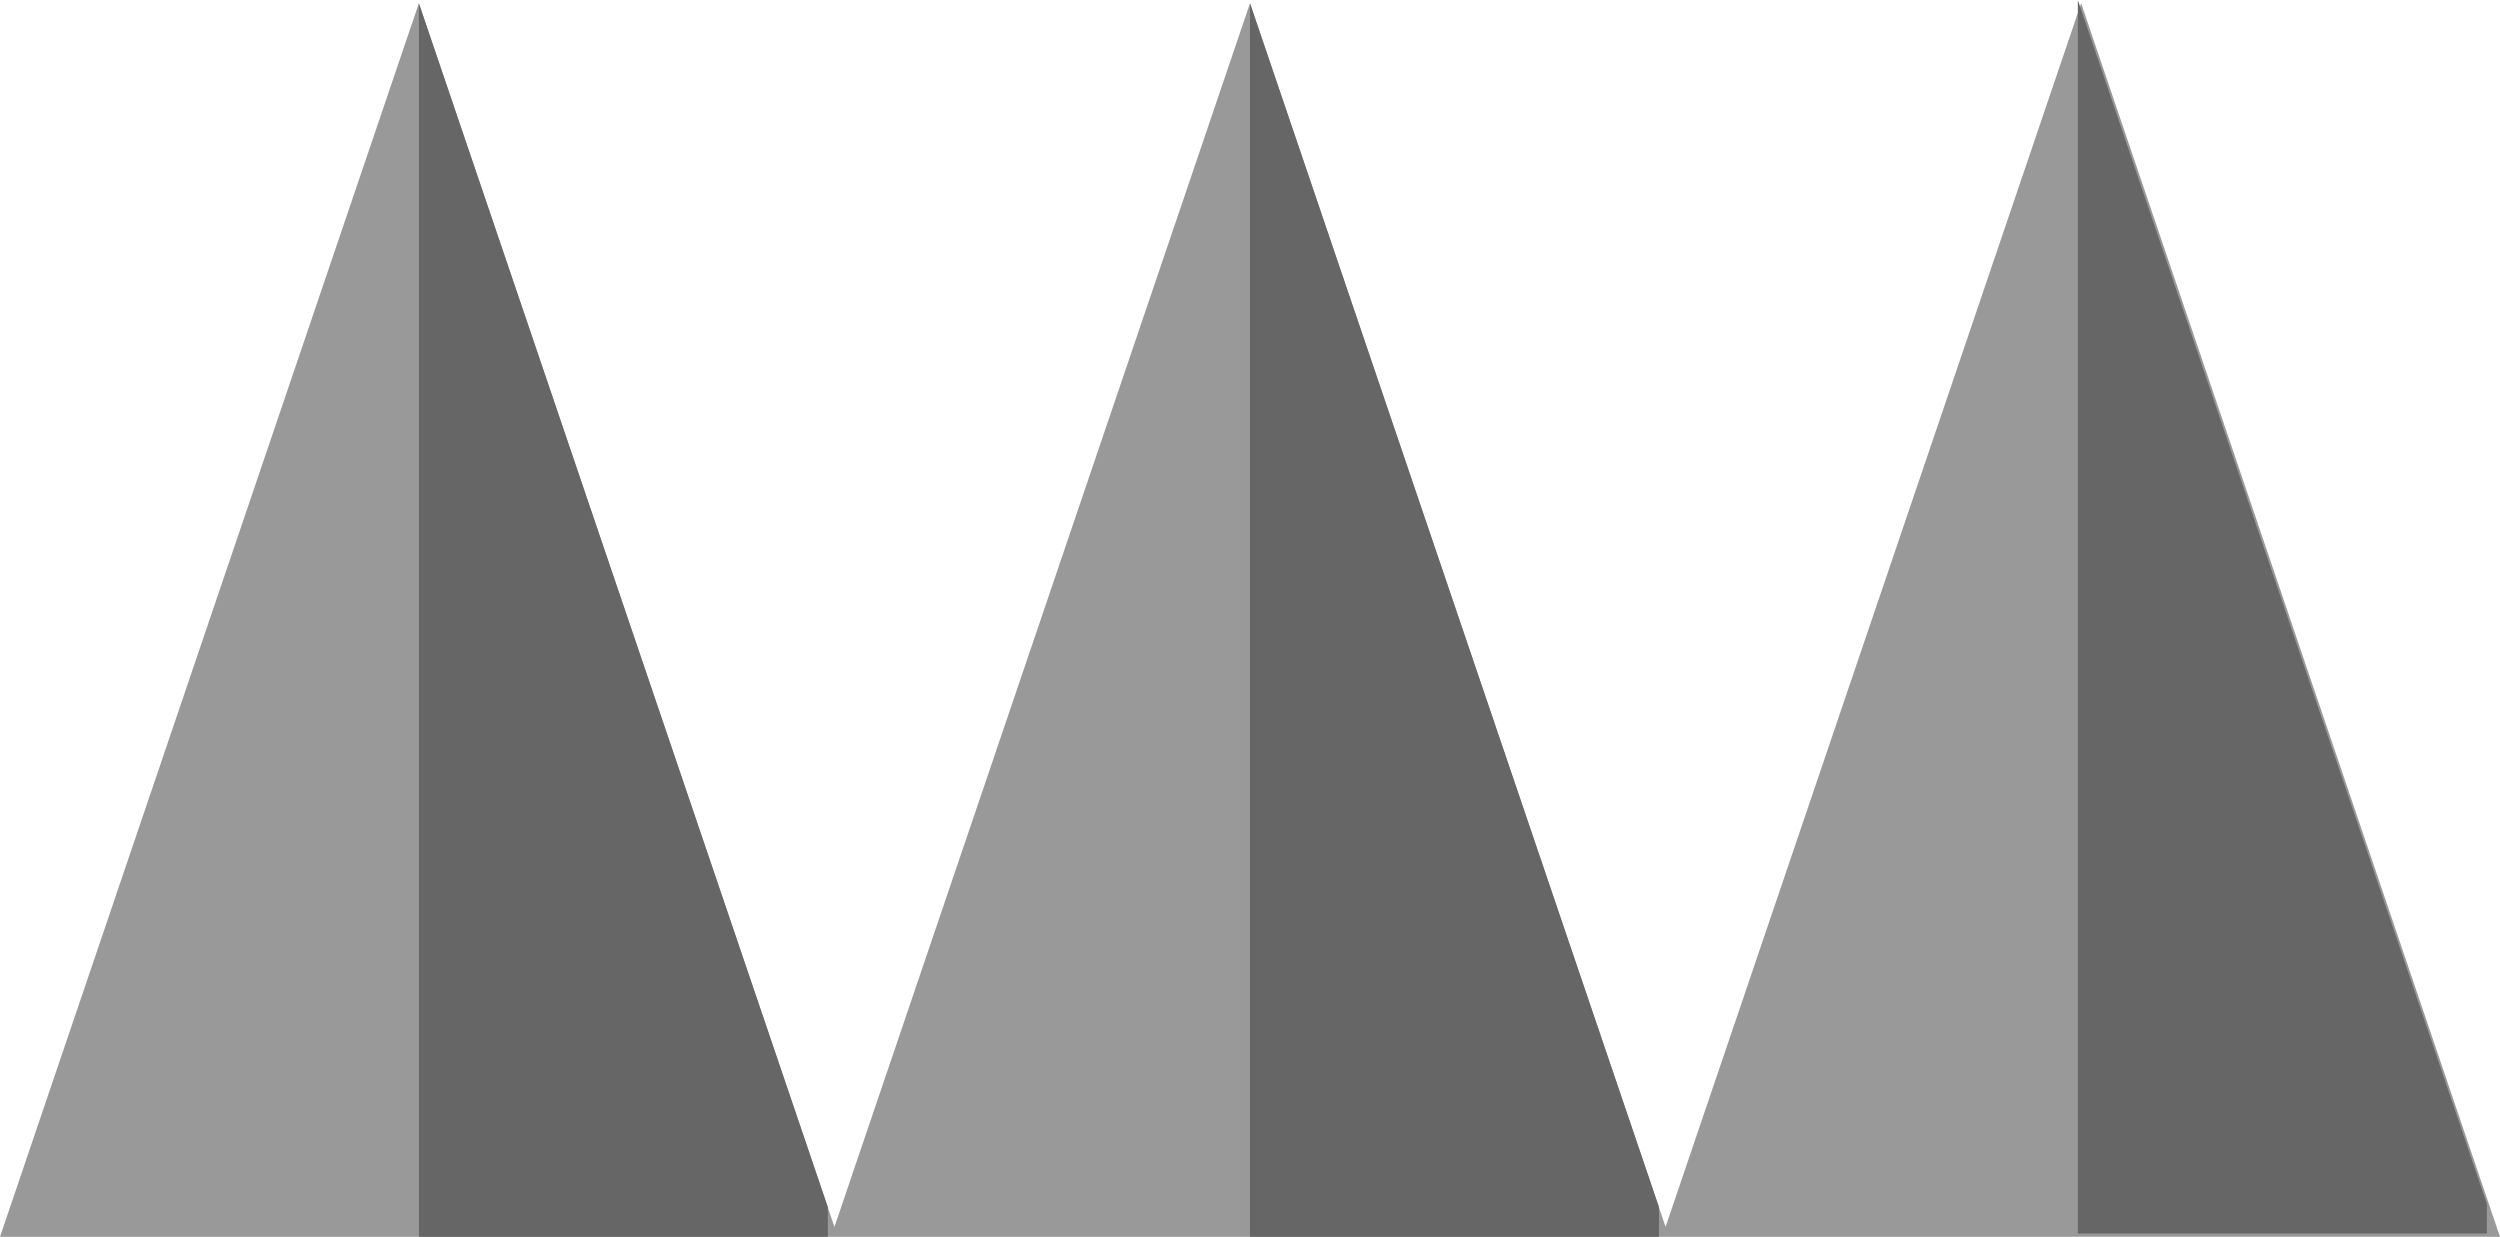
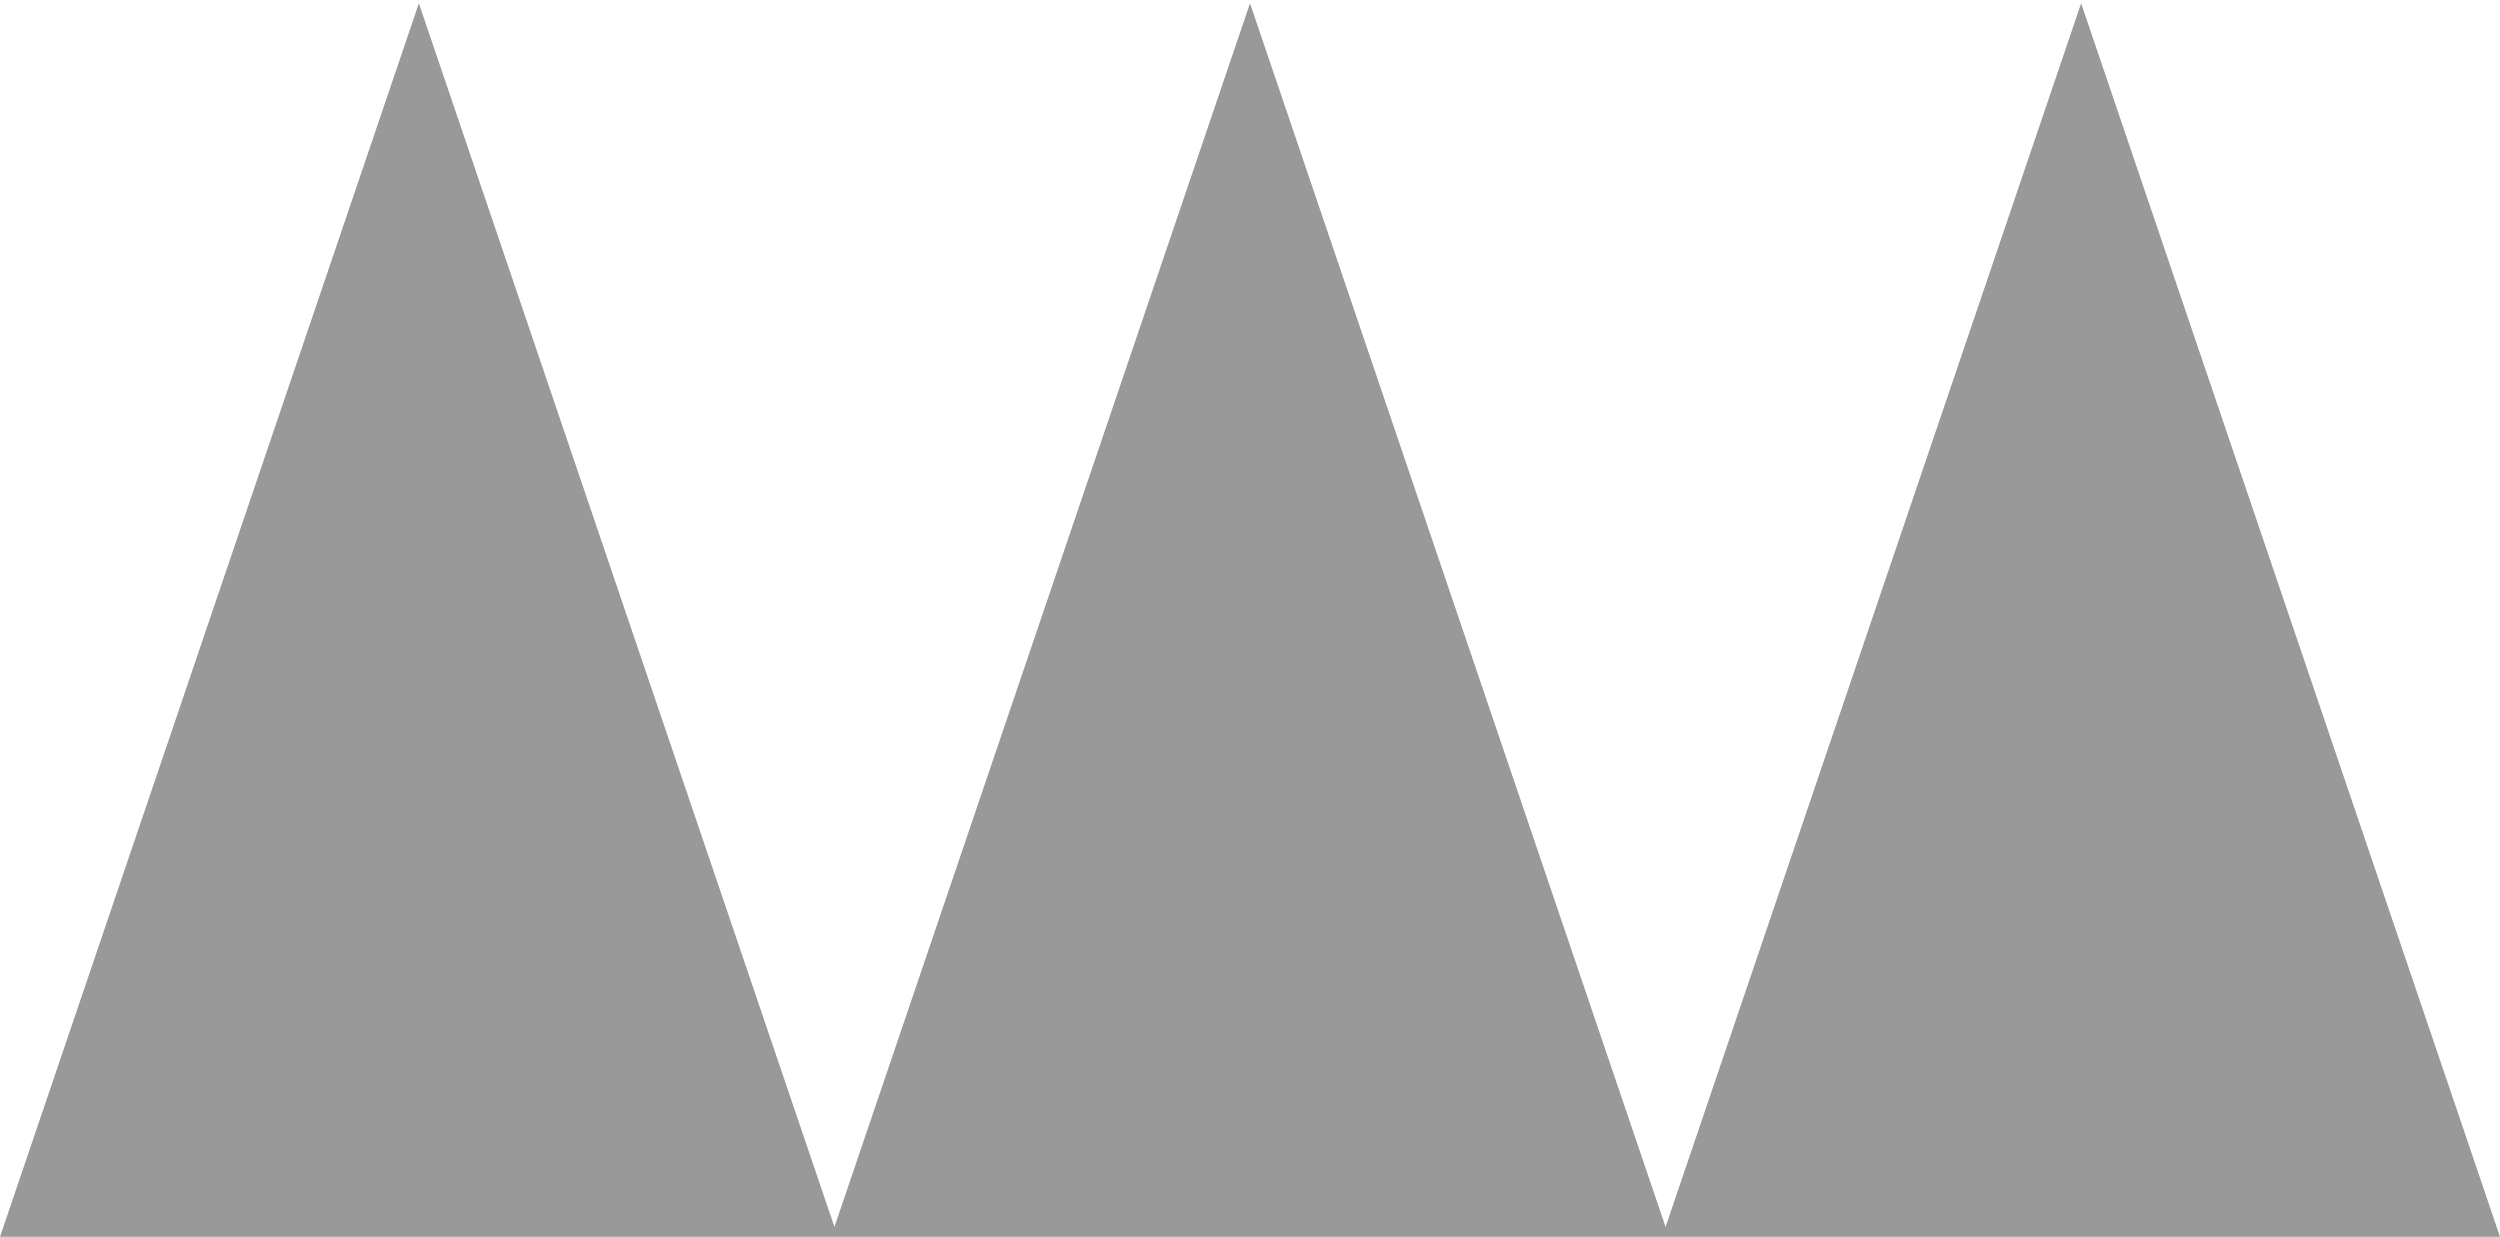
<svg xmlns="http://www.w3.org/2000/svg" height="18.75px" width="37.9px">
  <g transform="matrix(1.0, 0.0, 0.0, 1.0, -2.95, -24.7)">
    <path d="M9.3 24.75 L15.6 43.3 21.9 24.75 28.2 43.3 34.5 24.75 40.85 43.45 2.95 43.45 9.3 24.75" fill="#999999" fill-rule="evenodd" stroke="none" />
-     <path d="M21.9 24.75 L28.1 43.0 28.1 43.45 21.9 43.45 21.9 24.75 M9.3 24.75 L15.5 43.0 15.5 43.45 9.3 43.45 9.3 24.75 M40.65 42.95 L40.65 43.4 34.45 43.4 34.45 24.7 40.65 42.95" fill="#666666" fill-rule="evenodd" stroke="none" />
  </g>
</svg>